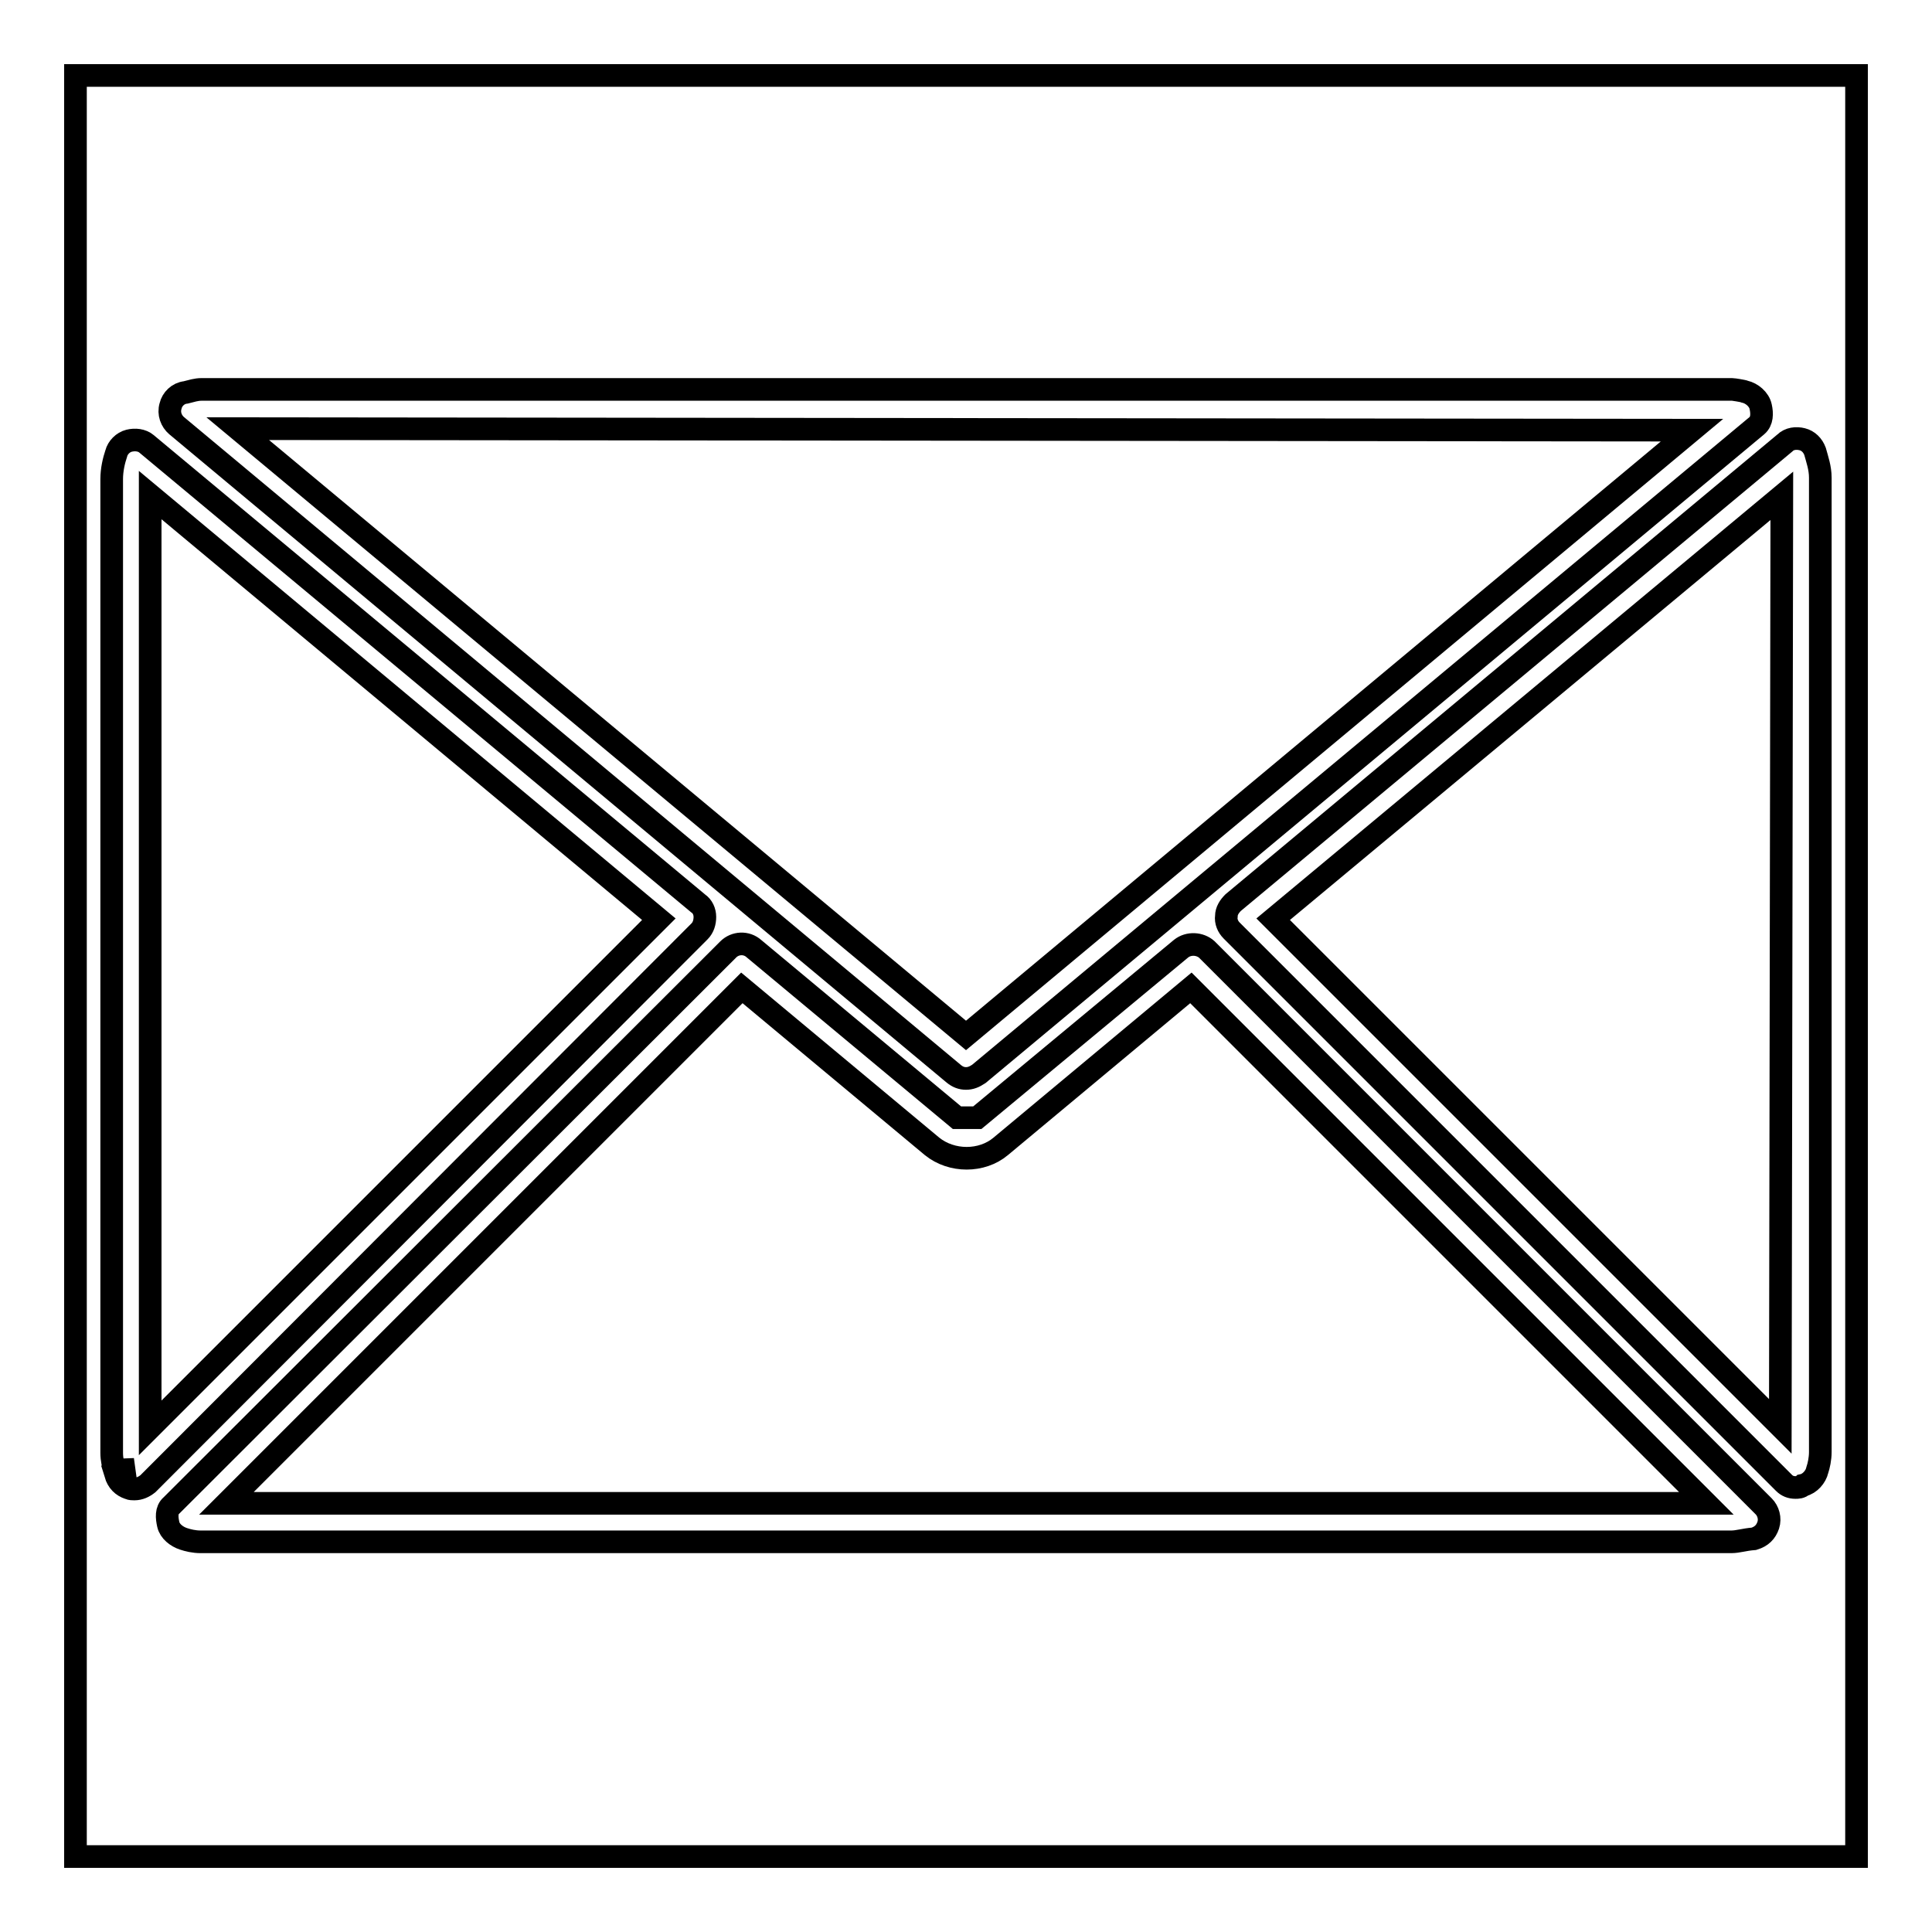
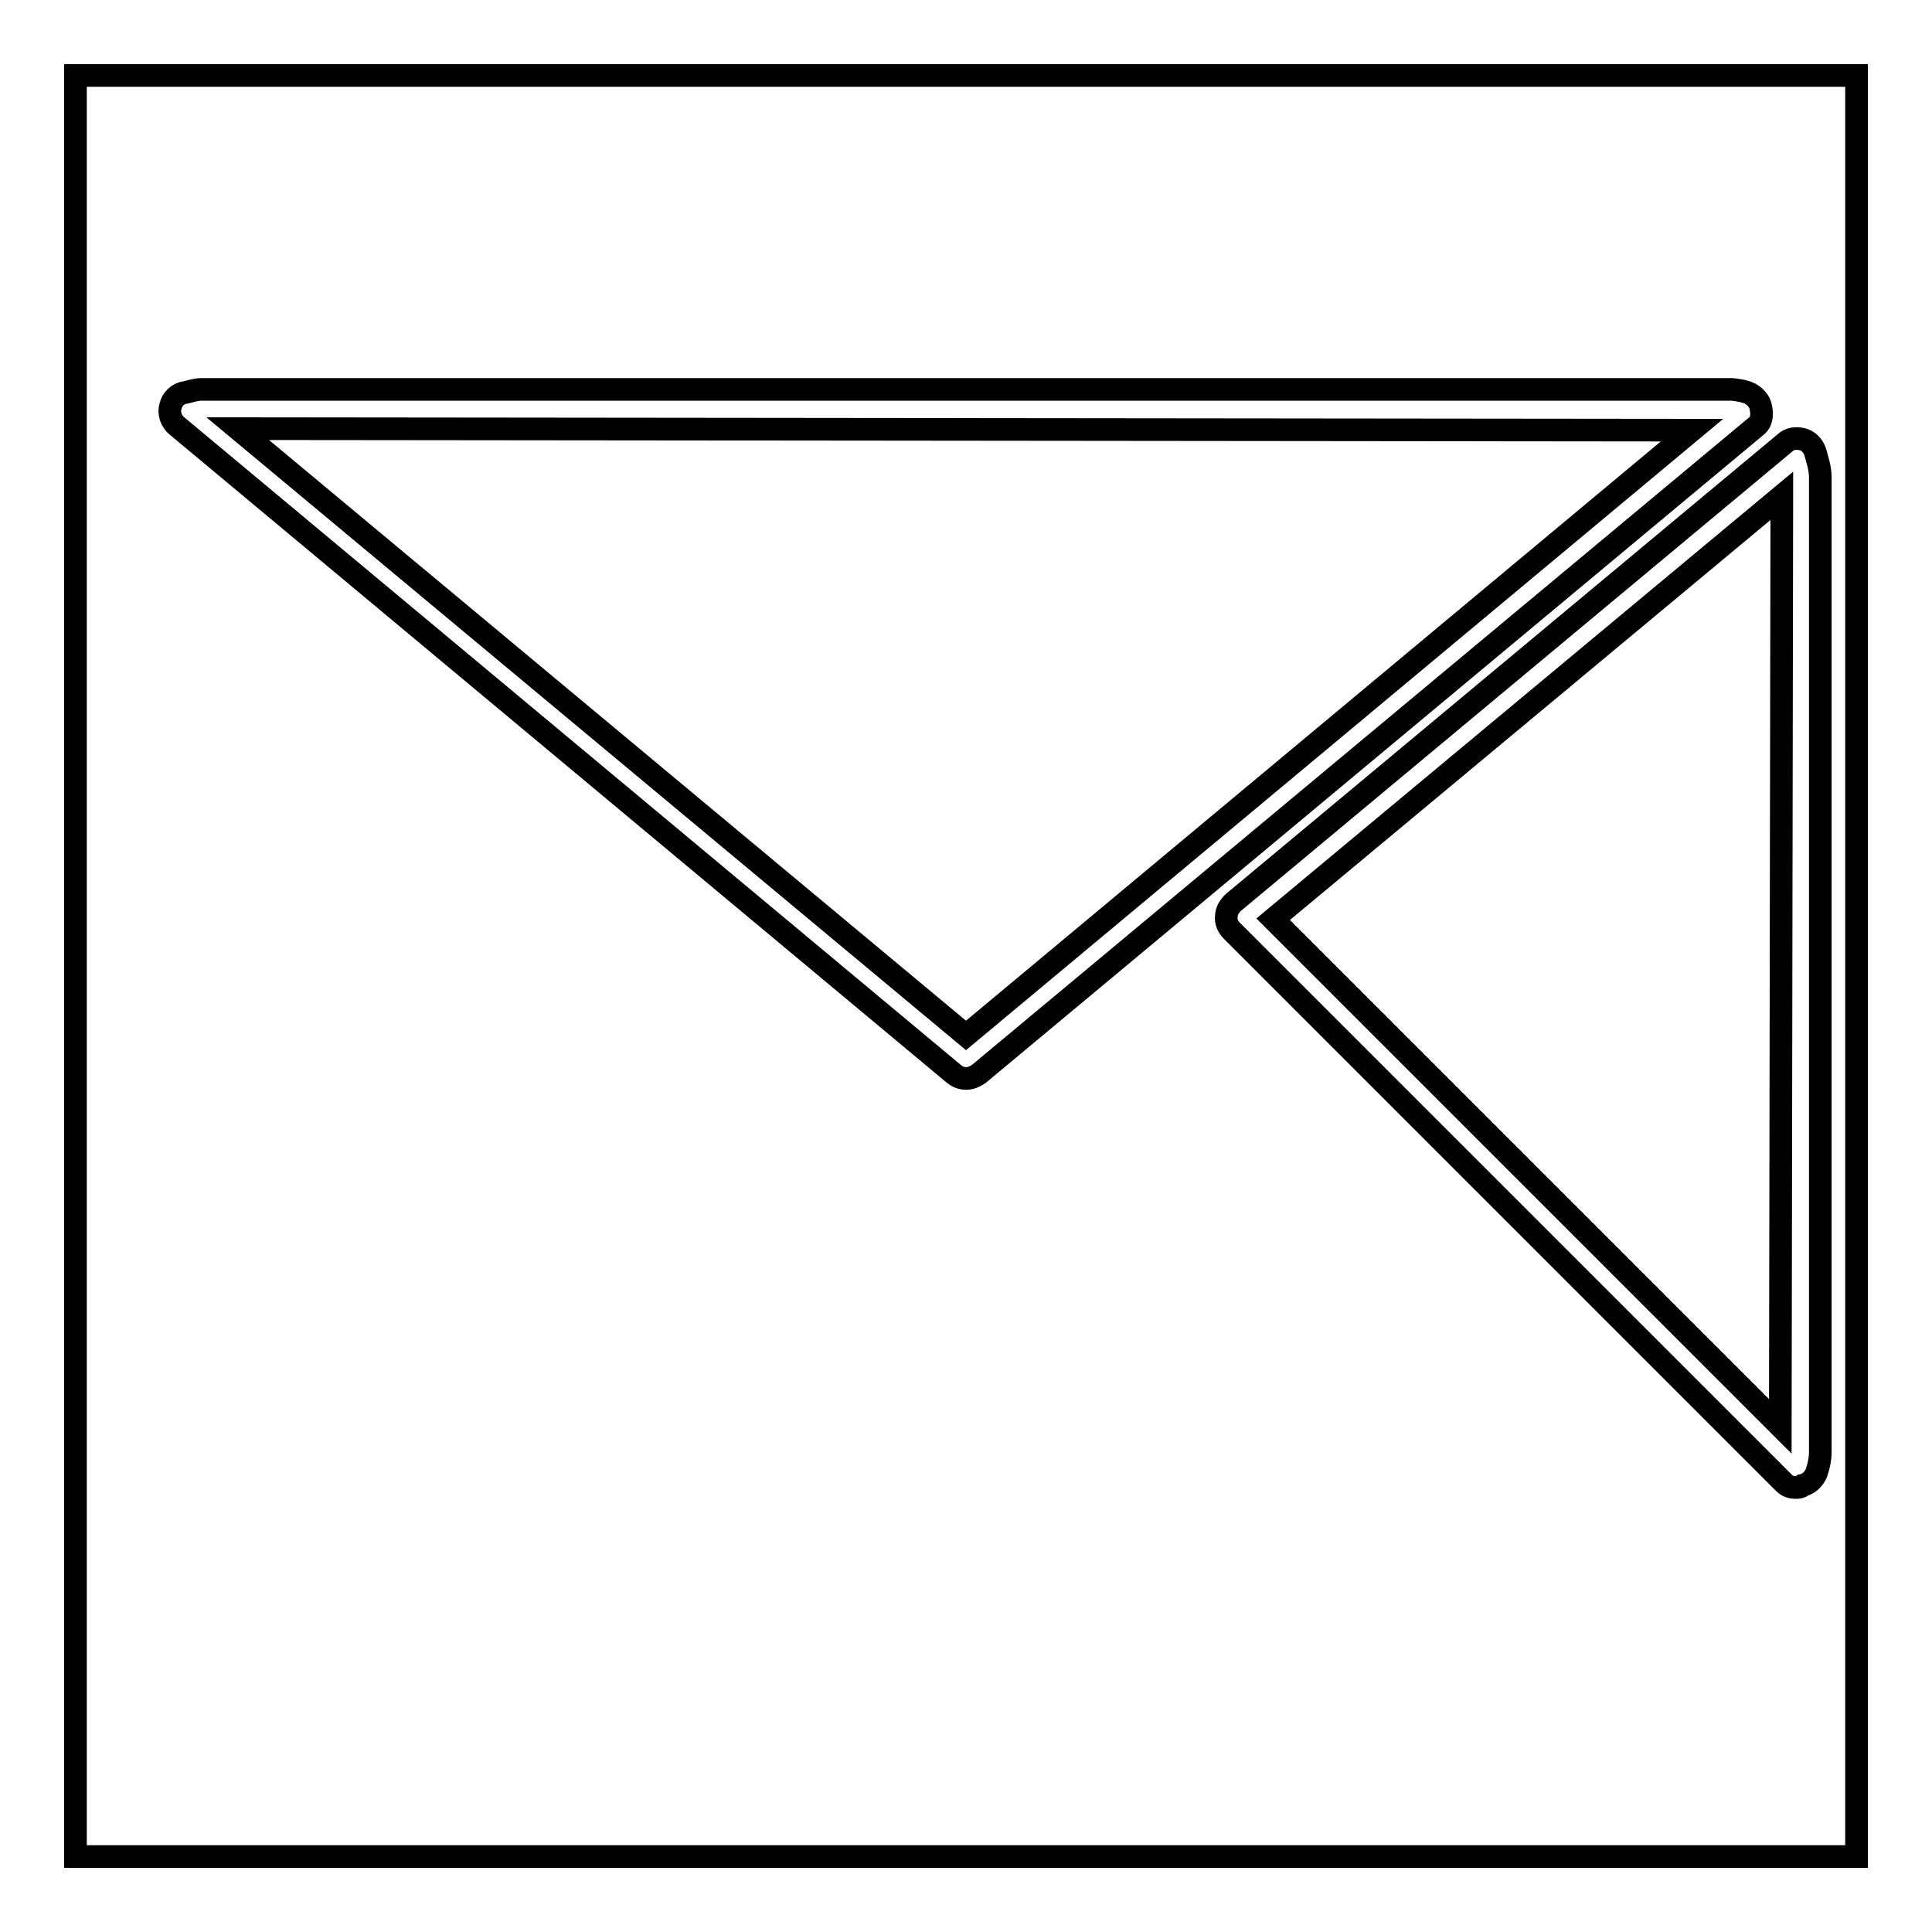
<svg xmlns="http://www.w3.org/2000/svg" version="1.1" x="0px" y="0px" viewBox="0 0 256 256" enable-background="new 0 0 256 256" xml:space="preserve">
  <g>
    <g>
      <path stroke-width="3" fill-opacity="0" stroke="#000000" d="M10,10h236v236H10V10z" />
      <path stroke-width="3" fill-opacity="0" stroke="#000000" d="M128,142.9c-0.6,0-1.1-0.2-1.6-0.6l-103-85.9c-0.7-0.6-1.1-1.6-0.8-2.6c0.2-0.9,1-1.7,2-1.8c0.8-0.2,1.4-0.4,2.1-0.4h202.8c0.2,0,1.5,0.2,1.7,0.3c0.9,0.2,1.9,1,2.1,2c0.2,0.9,0.2,1.9-0.5,2.5l-103.1,85.9C129.1,142.7,128.6,142.9,128,142.9L128,142.9z M31.5,56.8l96.5,80.4L224.2,57L31.5,56.8L31.5,56.8z" />
      <path stroke-width="3" fill-opacity="0" stroke="#000000" d="M237.9,197.1c-0.6,0-1.1-0.2-1.5-0.6l-73.2-73.2c-0.5-0.5-0.8-1.2-0.7-1.9c0-0.7,0.4-1.3,0.9-1.8l73.1-60.9c0.6-0.6,1.5-0.7,2.3-0.5c0.8,0.2,1.4,0.8,1.7,1.6c0.3,1.1,0.7,2.2,0.7,3.5v129.1c0,0.9-0.2,1.8-0.4,2.4c-0.2,0.9-1,1.8-1.9,2C238.6,197.1,238.2,197.1,237.9,197.1L237.9,197.1z M168.7,121.8l67.2,67.2l0.2-123.3L168.7,121.8L168.7,121.8z" />
-       <path stroke-width="3" fill-opacity="0" stroke="#000000" d="M17.8,197.3c-0.2,0-0.5,0-0.7-0.1c-0.9-0.3-1.5-0.9-1.8-1.9l2.5-0.6l-2.6,0.1c-0.2-0.6-0.4-1.4-0.4-2.3V63.5c0-1.3,0.3-2.5,0.6-3.4c0.2-0.8,0.9-1.5,1.7-1.7c0.8-0.2,1.7-0.1,2.3,0.4l73.1,60.9c0.6,0.4,0.9,1.1,0.9,1.8c0,0.7-0.2,1.4-0.7,1.9l-73.1,73.2C19.1,197,18.5,197.3,17.8,197.3L17.8,197.3z M19.9,65.6v123.6l67.4-67.4L19.9,65.6L19.9,65.6z" />
-       <path stroke-width="3" fill-opacity="0" stroke="#000000" d="M229.4,204.3H26.6c-0.9,0-1.7-0.2-2.3-0.4c-0.9-0.3-1.8-1-2-1.9s-0.3-1.9,0.4-2.5l73.8-73.7c0.9-0.9,2.4-1,3.4-0.1l26.9,22.4c0,0,1.7,0,2.4,0c0.2,0,0.3,0,0.3,0l27-22.4c1-0.8,2.5-0.7,3.4,0.1l73.8,73.8c0.6,0.6,0.9,1.6,0.6,2.5s-0.9,1.5-1.9,1.8C231.1,204,230.3,204.3,229.4,204.3L229.4,204.3z M30,199.2h196.1l-68.3-68.3l-25.2,21c-2.5,2.1-6.5,2.1-9.1,0l-25.2-21L30,199.2L30,199.2z" />
    </g>
  </g>
</svg>